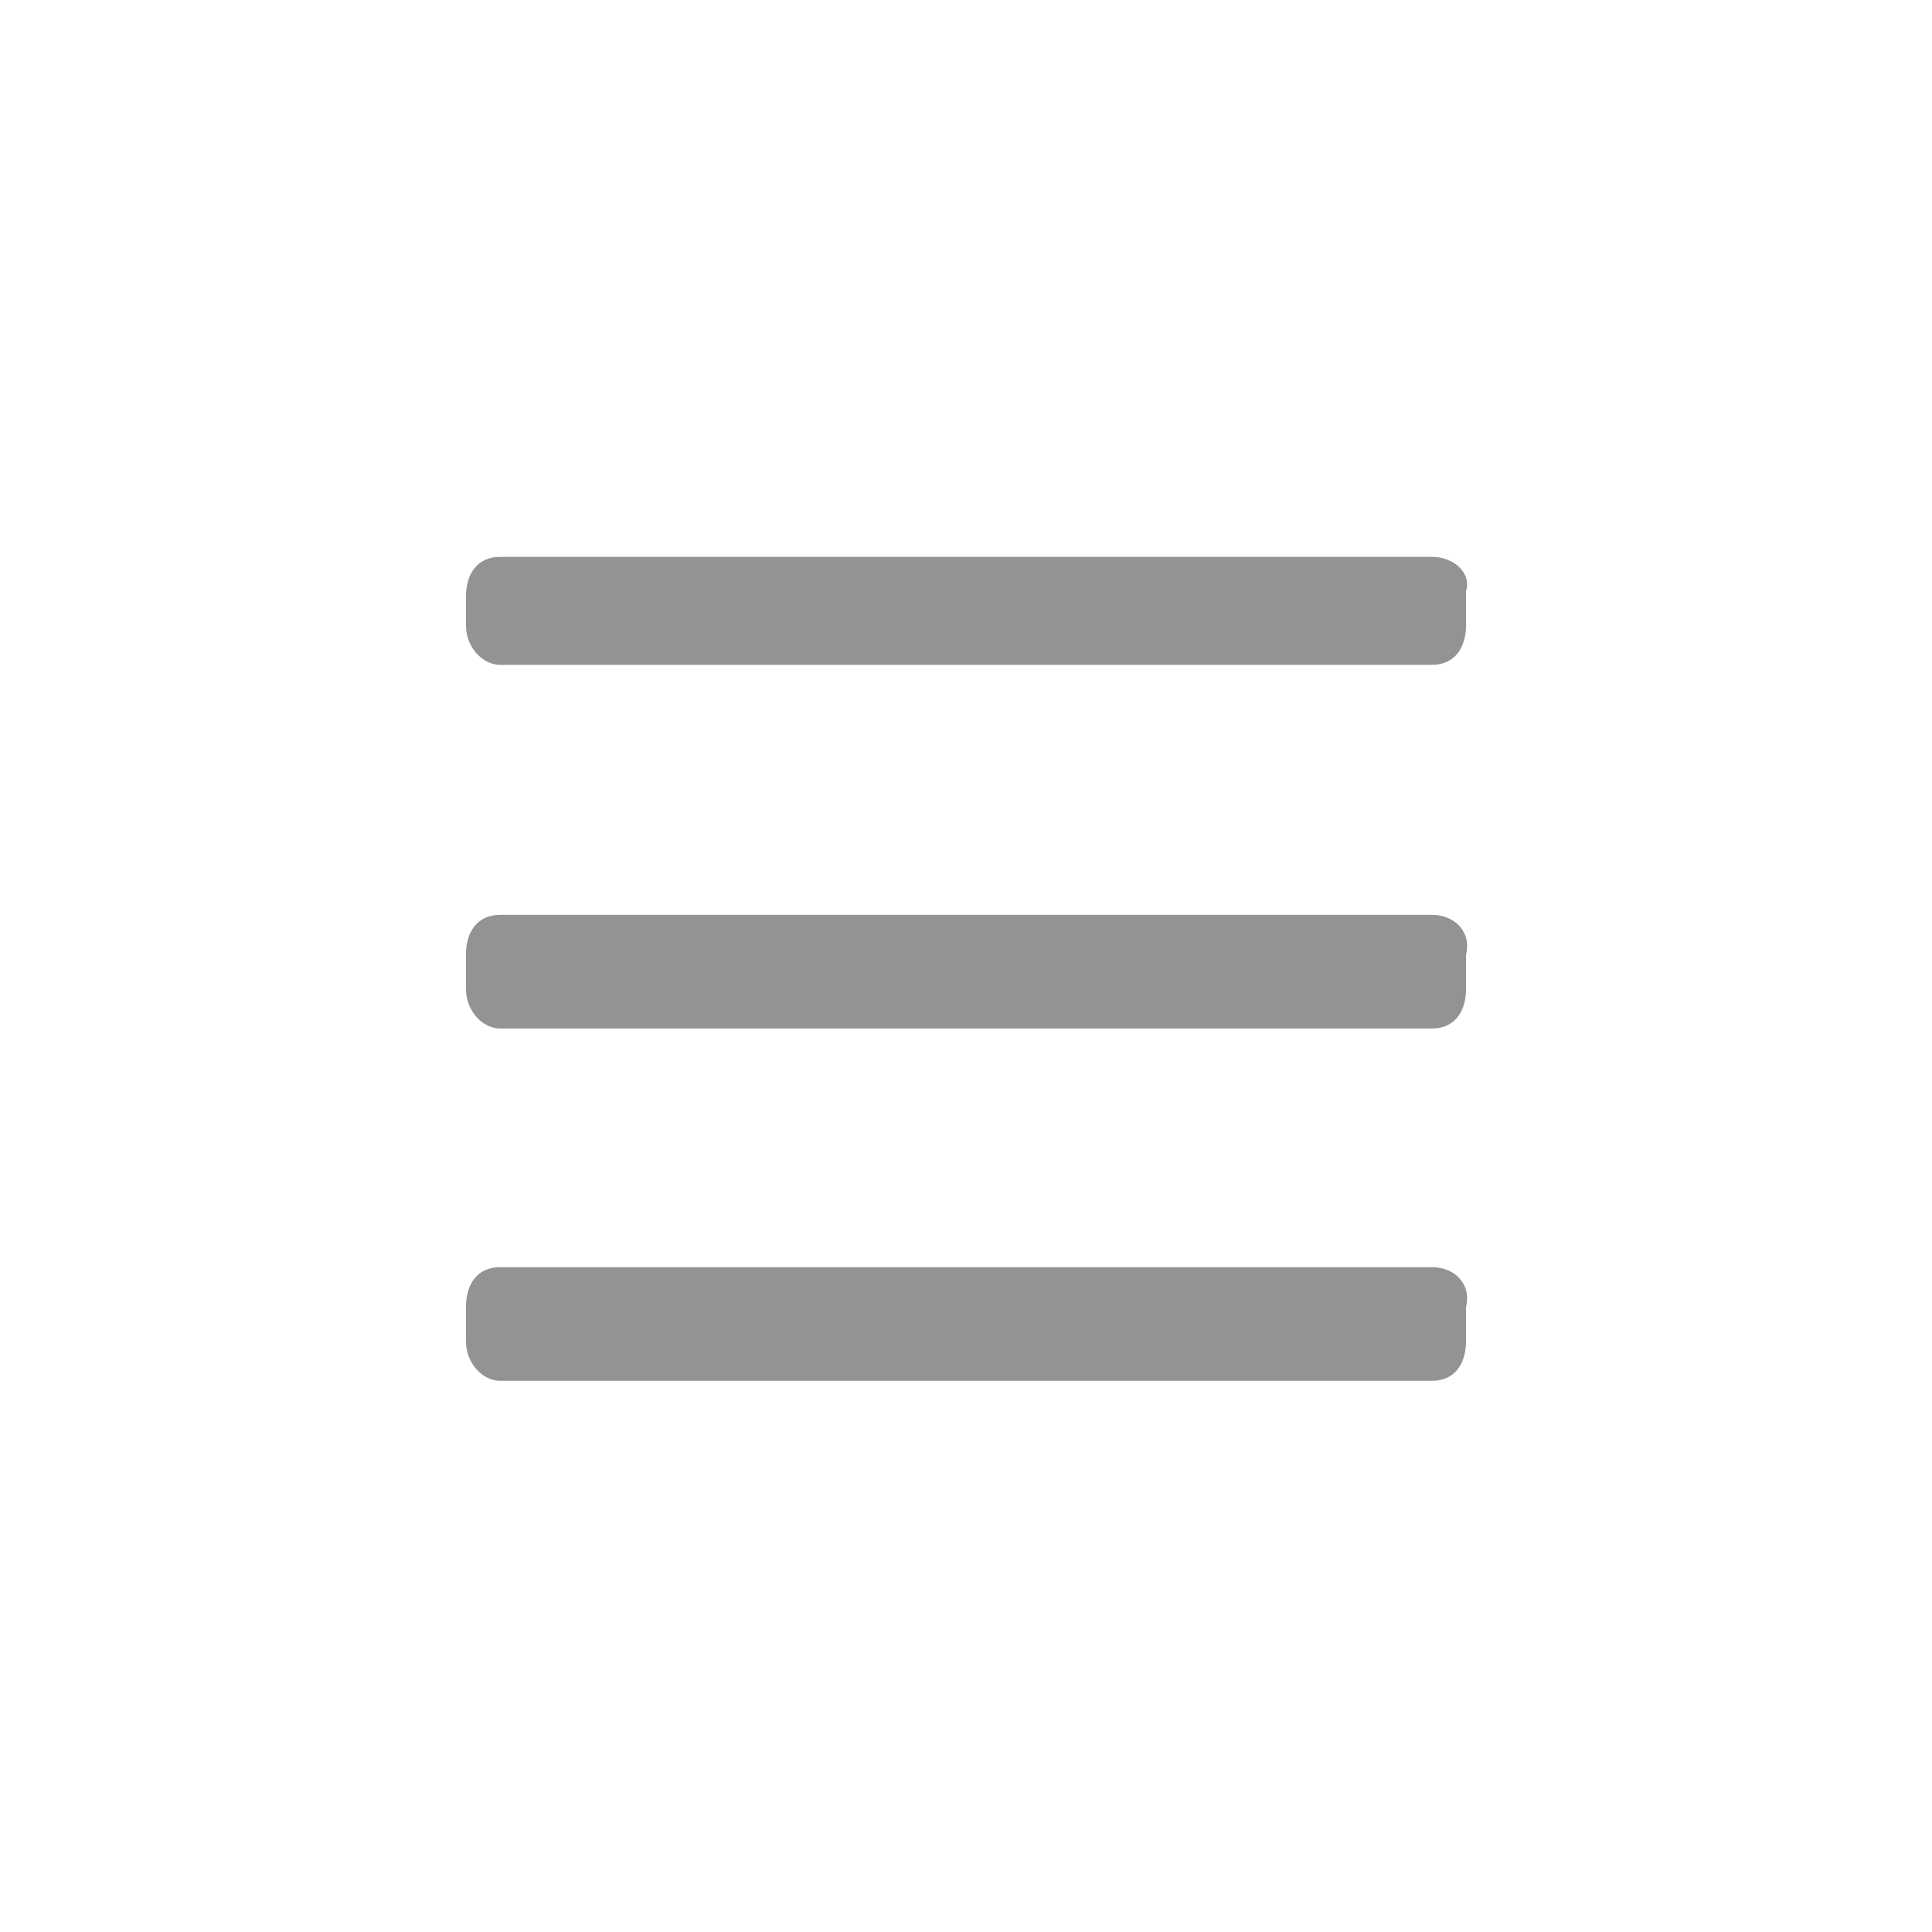
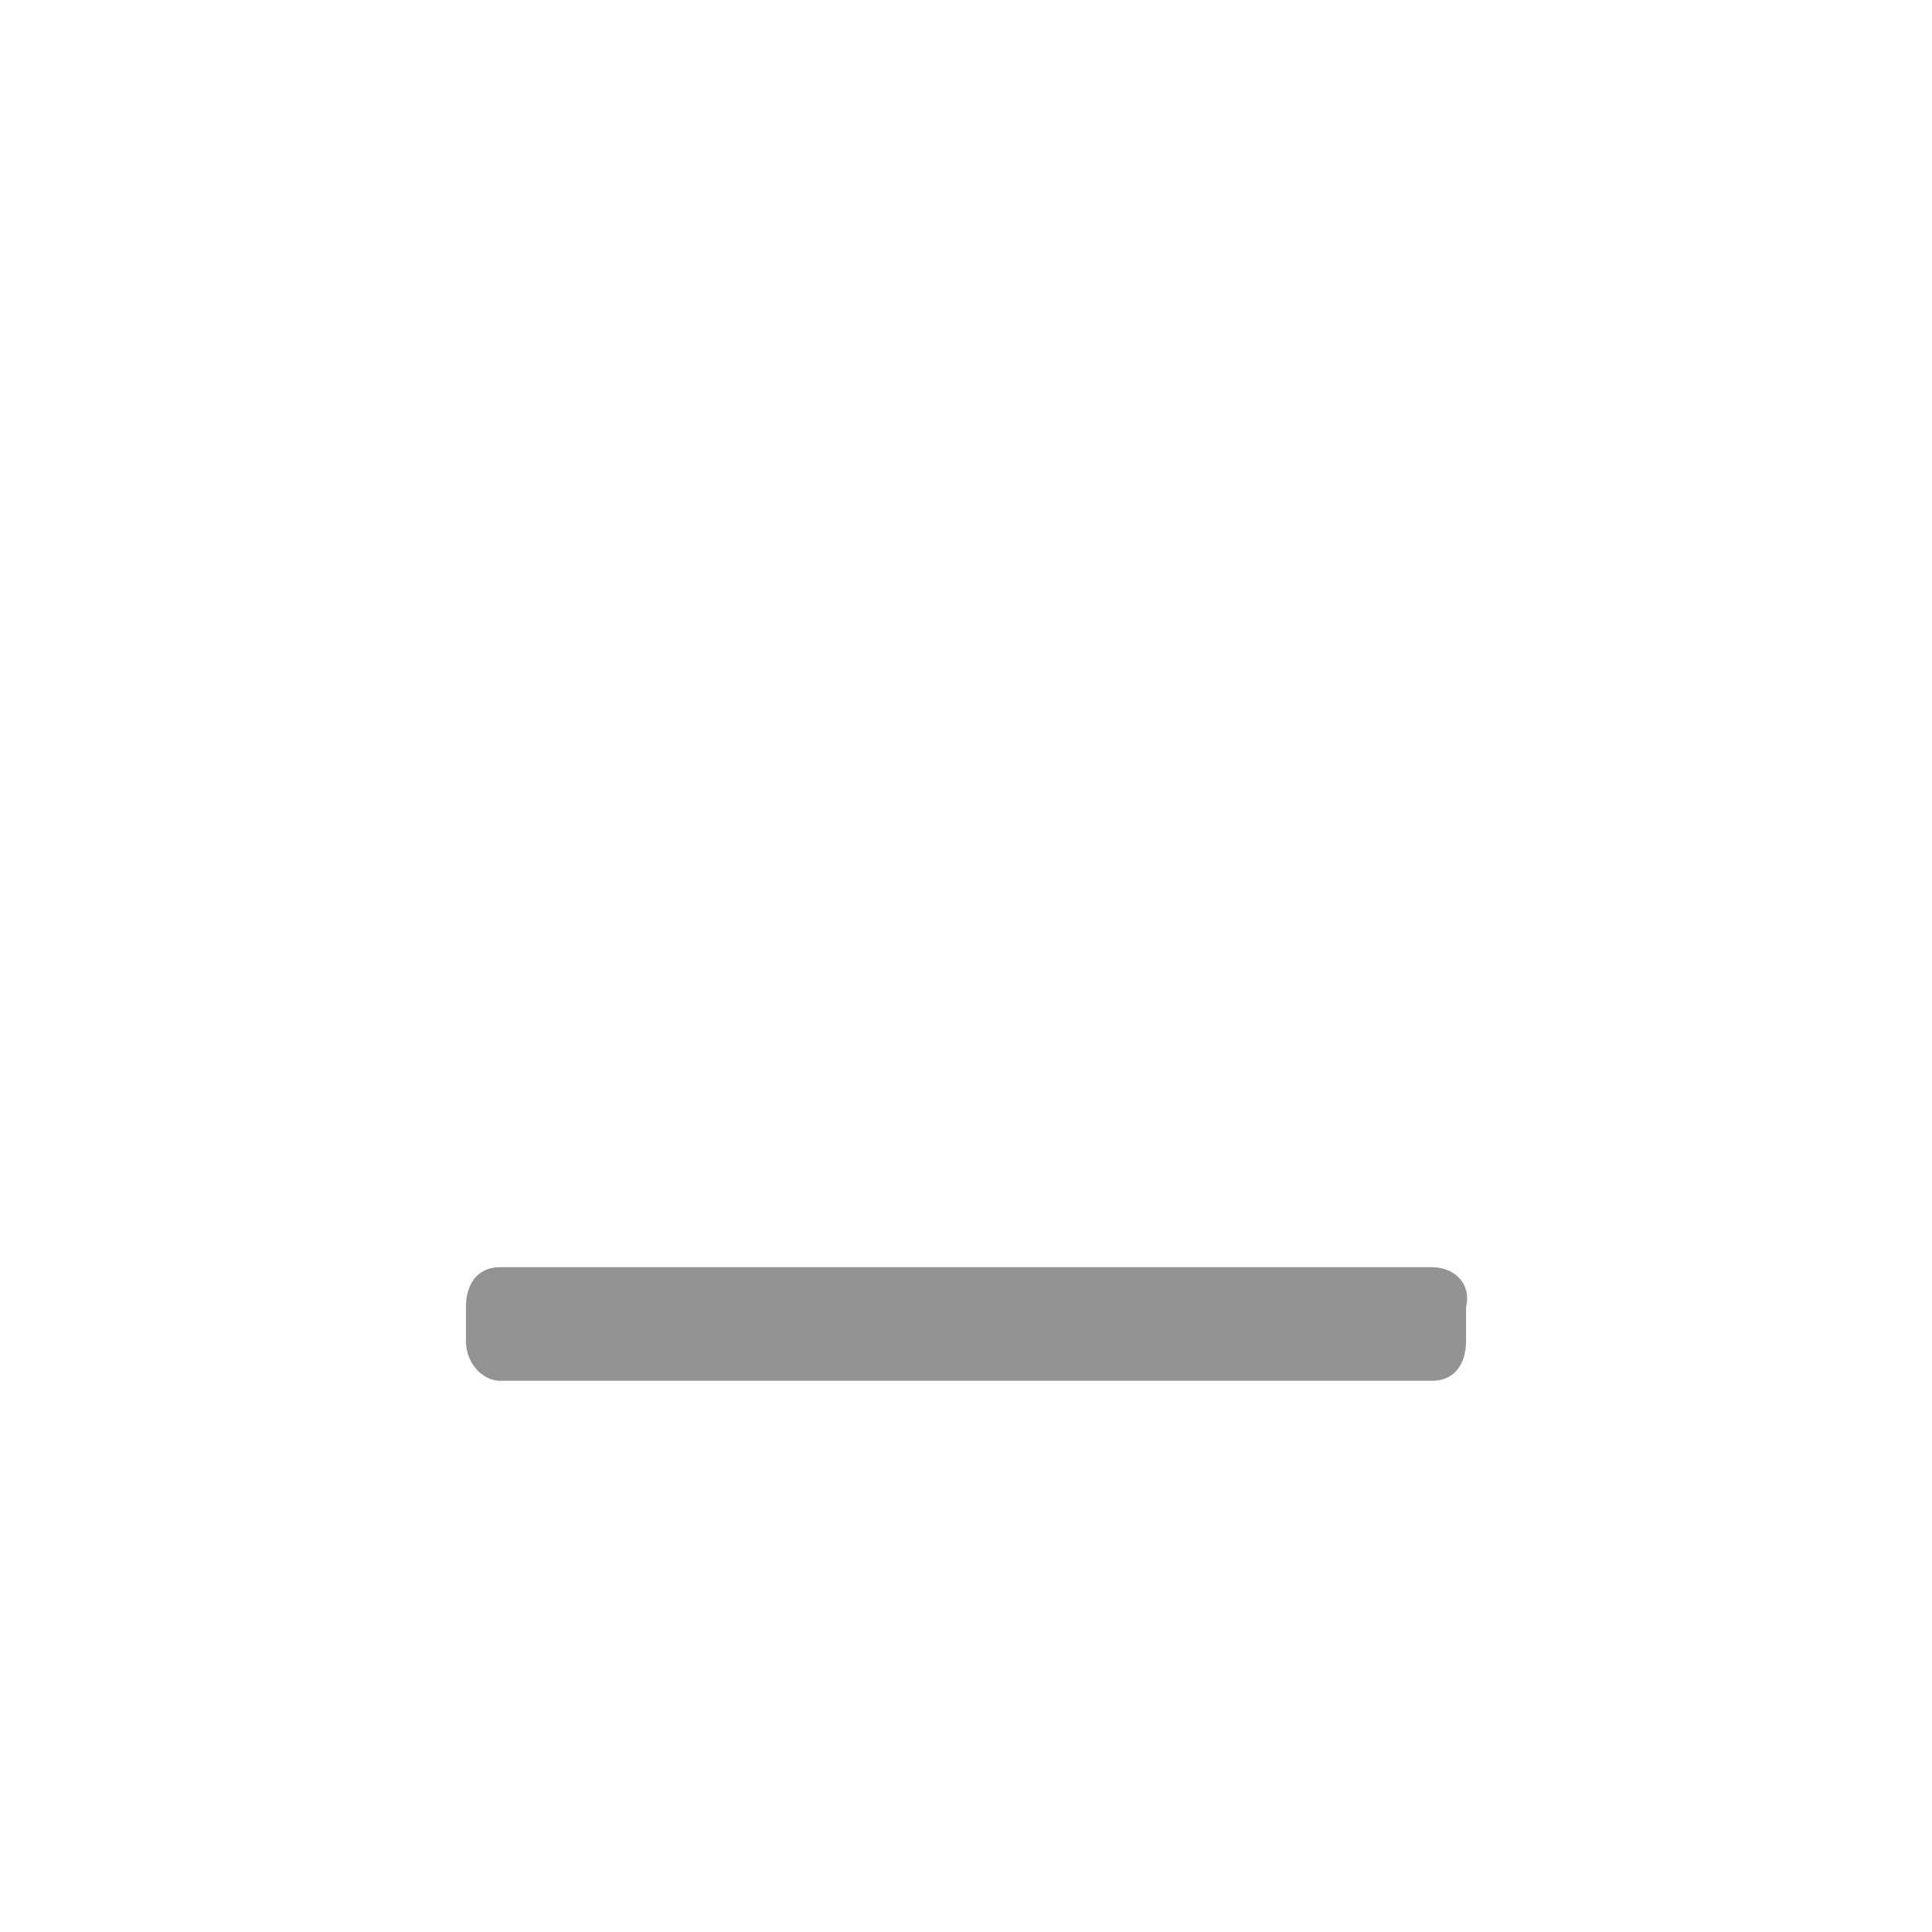
<svg xmlns="http://www.w3.org/2000/svg" version="1.1" id="Ebene_1" x="0px" y="0px" viewBox="0 0 34 34" enable-background="new 0 0 34 34" xml:space="preserve">
  <g>
    <rect fill="#FFFFFF" width="34" height="34" />
    <g>
-       <path id="XMLID_51_" fill="#939393" d="M25.2,9.8H8.8c-0.4,0-0.6,0.3-0.6,0.7V11c0,0.4,0.3,0.7,0.6,0.7h16.4    c0.4,0,0.6-0.3,0.6-0.7v-0.6C25.9,10.1,25.6,9.8,25.2,9.8z" />
-       <path id="XMLID_50_" fill="#939393" d="M25.2,16.1H8.8c-0.4,0-0.6,0.3-0.6,0.7v0.6c0,0.4,0.3,0.7,0.6,0.7h16.4    c0.4,0,0.6-0.3,0.6-0.7v-0.6C25.9,16.4,25.6,16.1,25.2,16.1z" />
      <path id="XMLID_49_" fill="#939393" d="M25.2,22.3H8.8c-0.4,0-0.6,0.3-0.6,0.7v0.6c0,0.4,0.3,0.7,0.6,0.7h16.4    c0.4,0,0.6-0.3,0.6-0.7V23C25.9,22.6,25.6,22.3,25.2,22.3z" />
    </g>
  </g>
</svg>